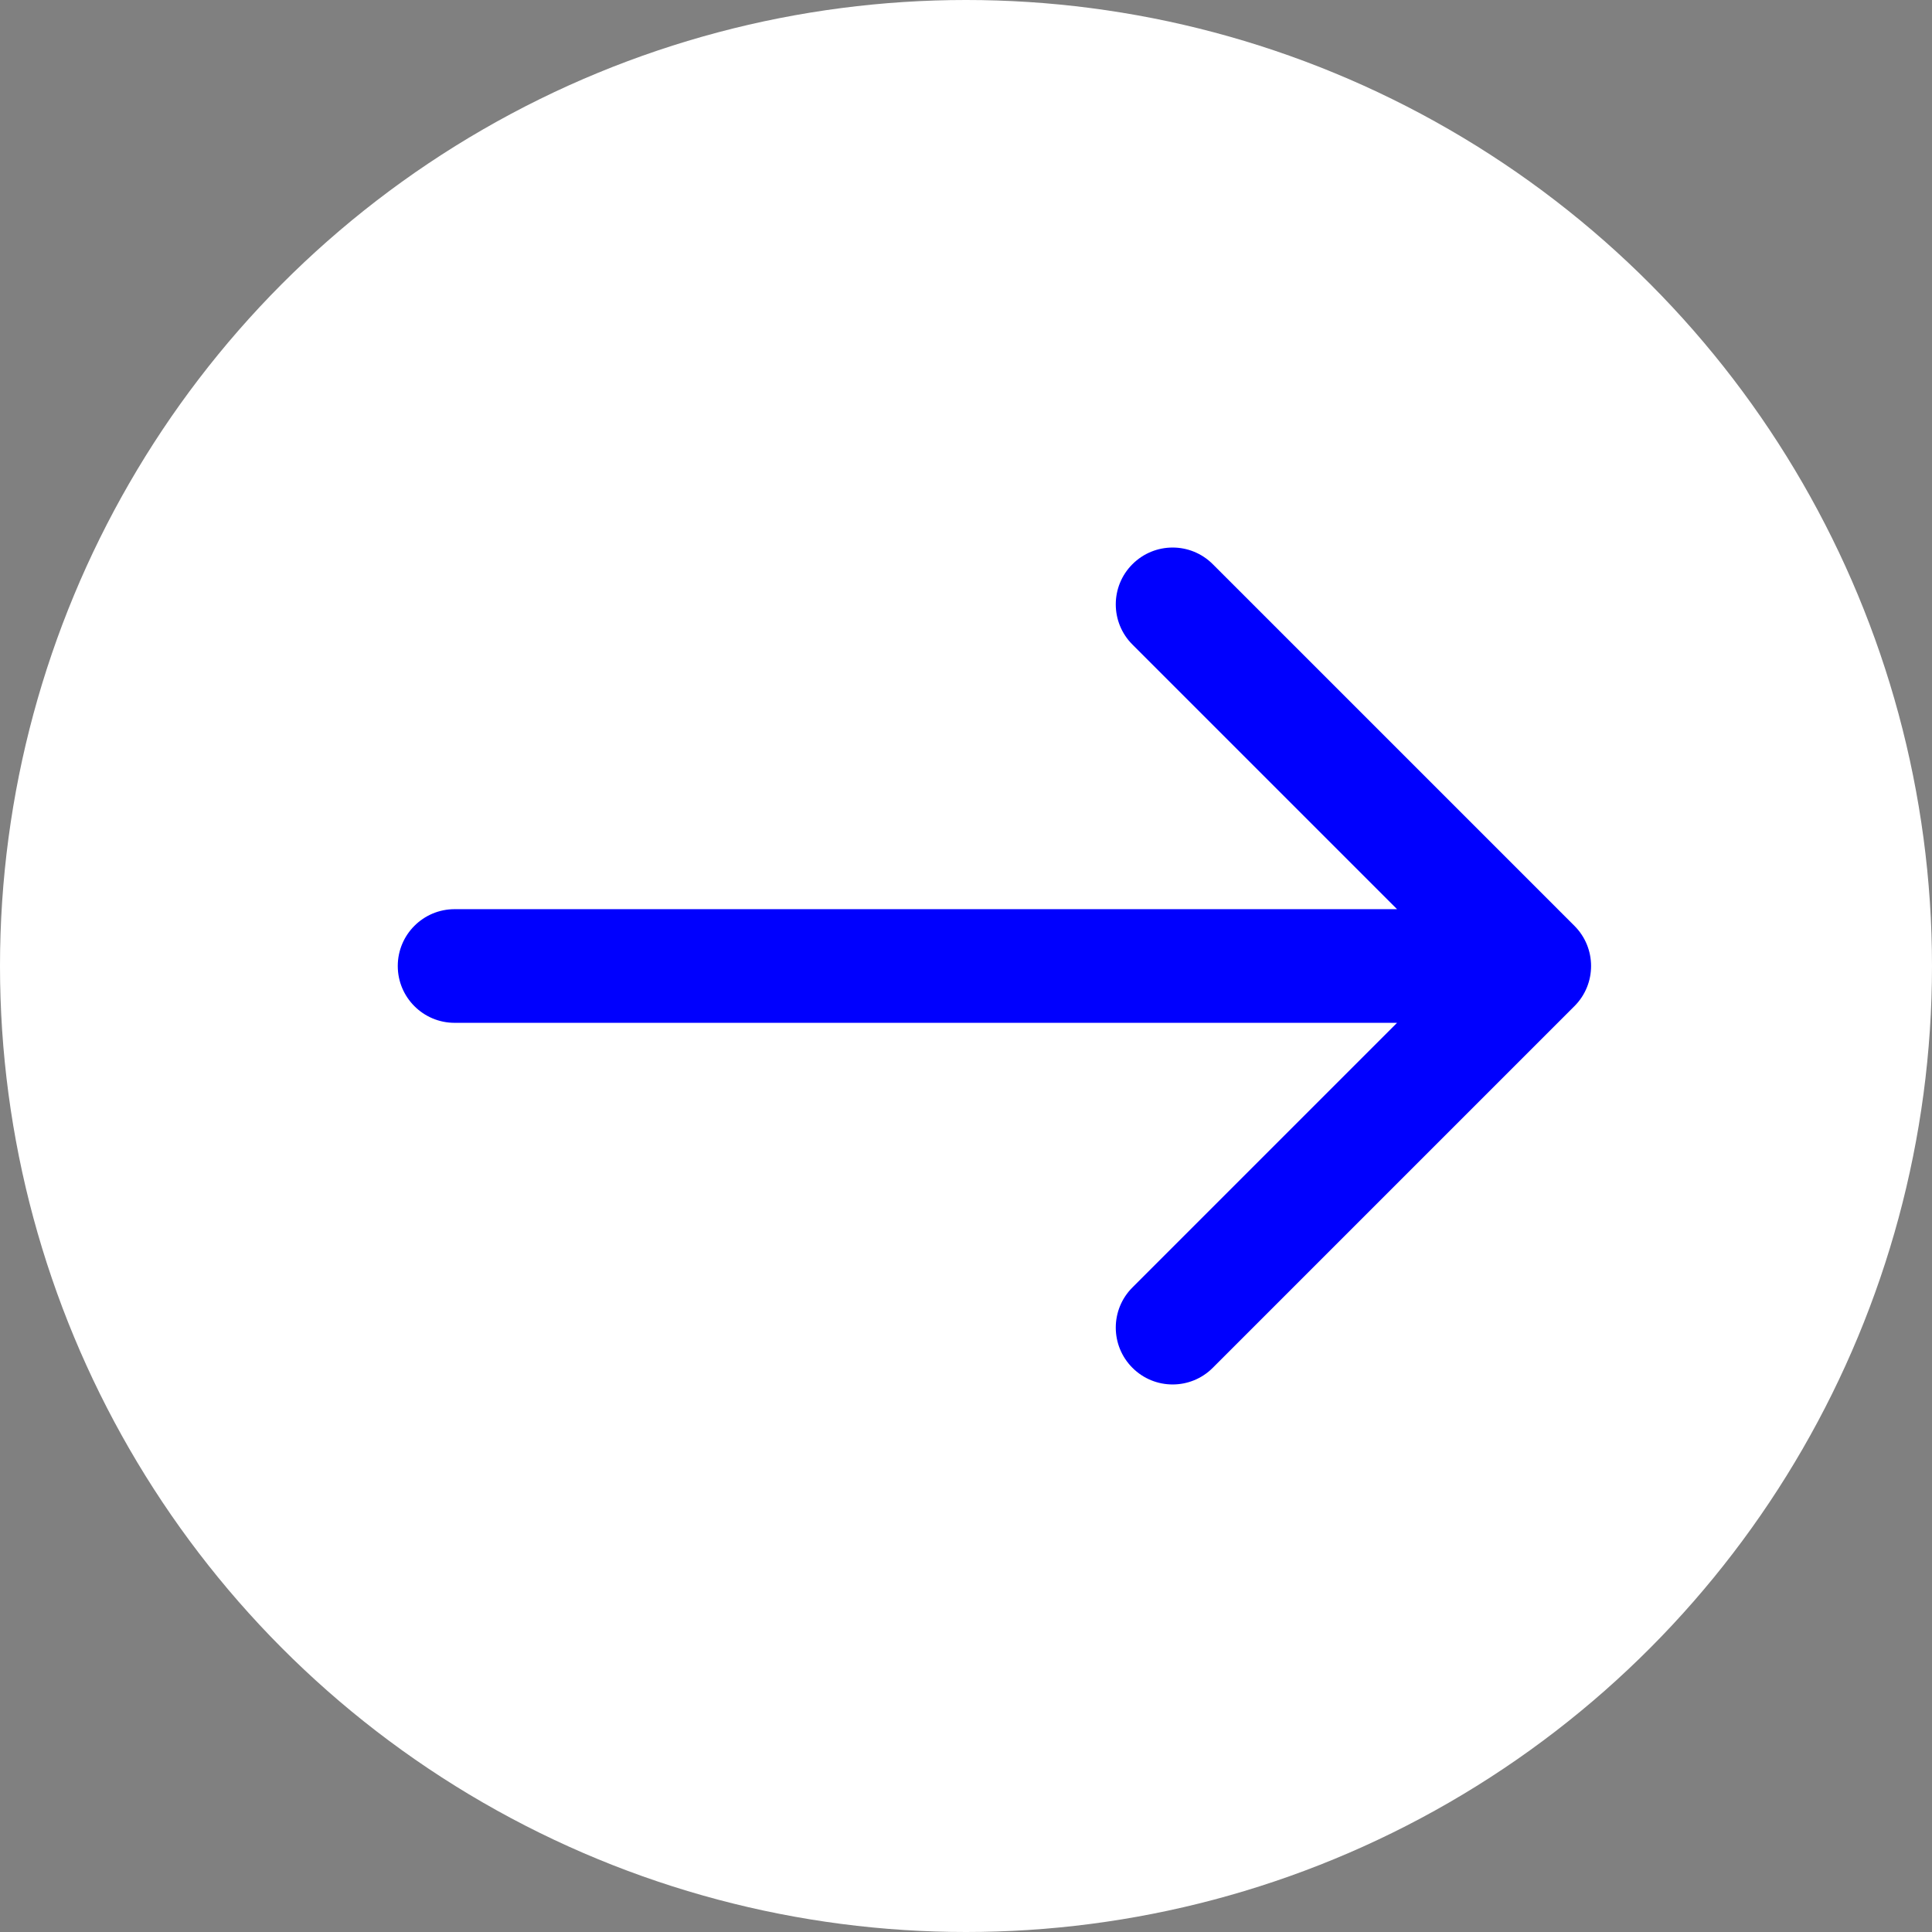
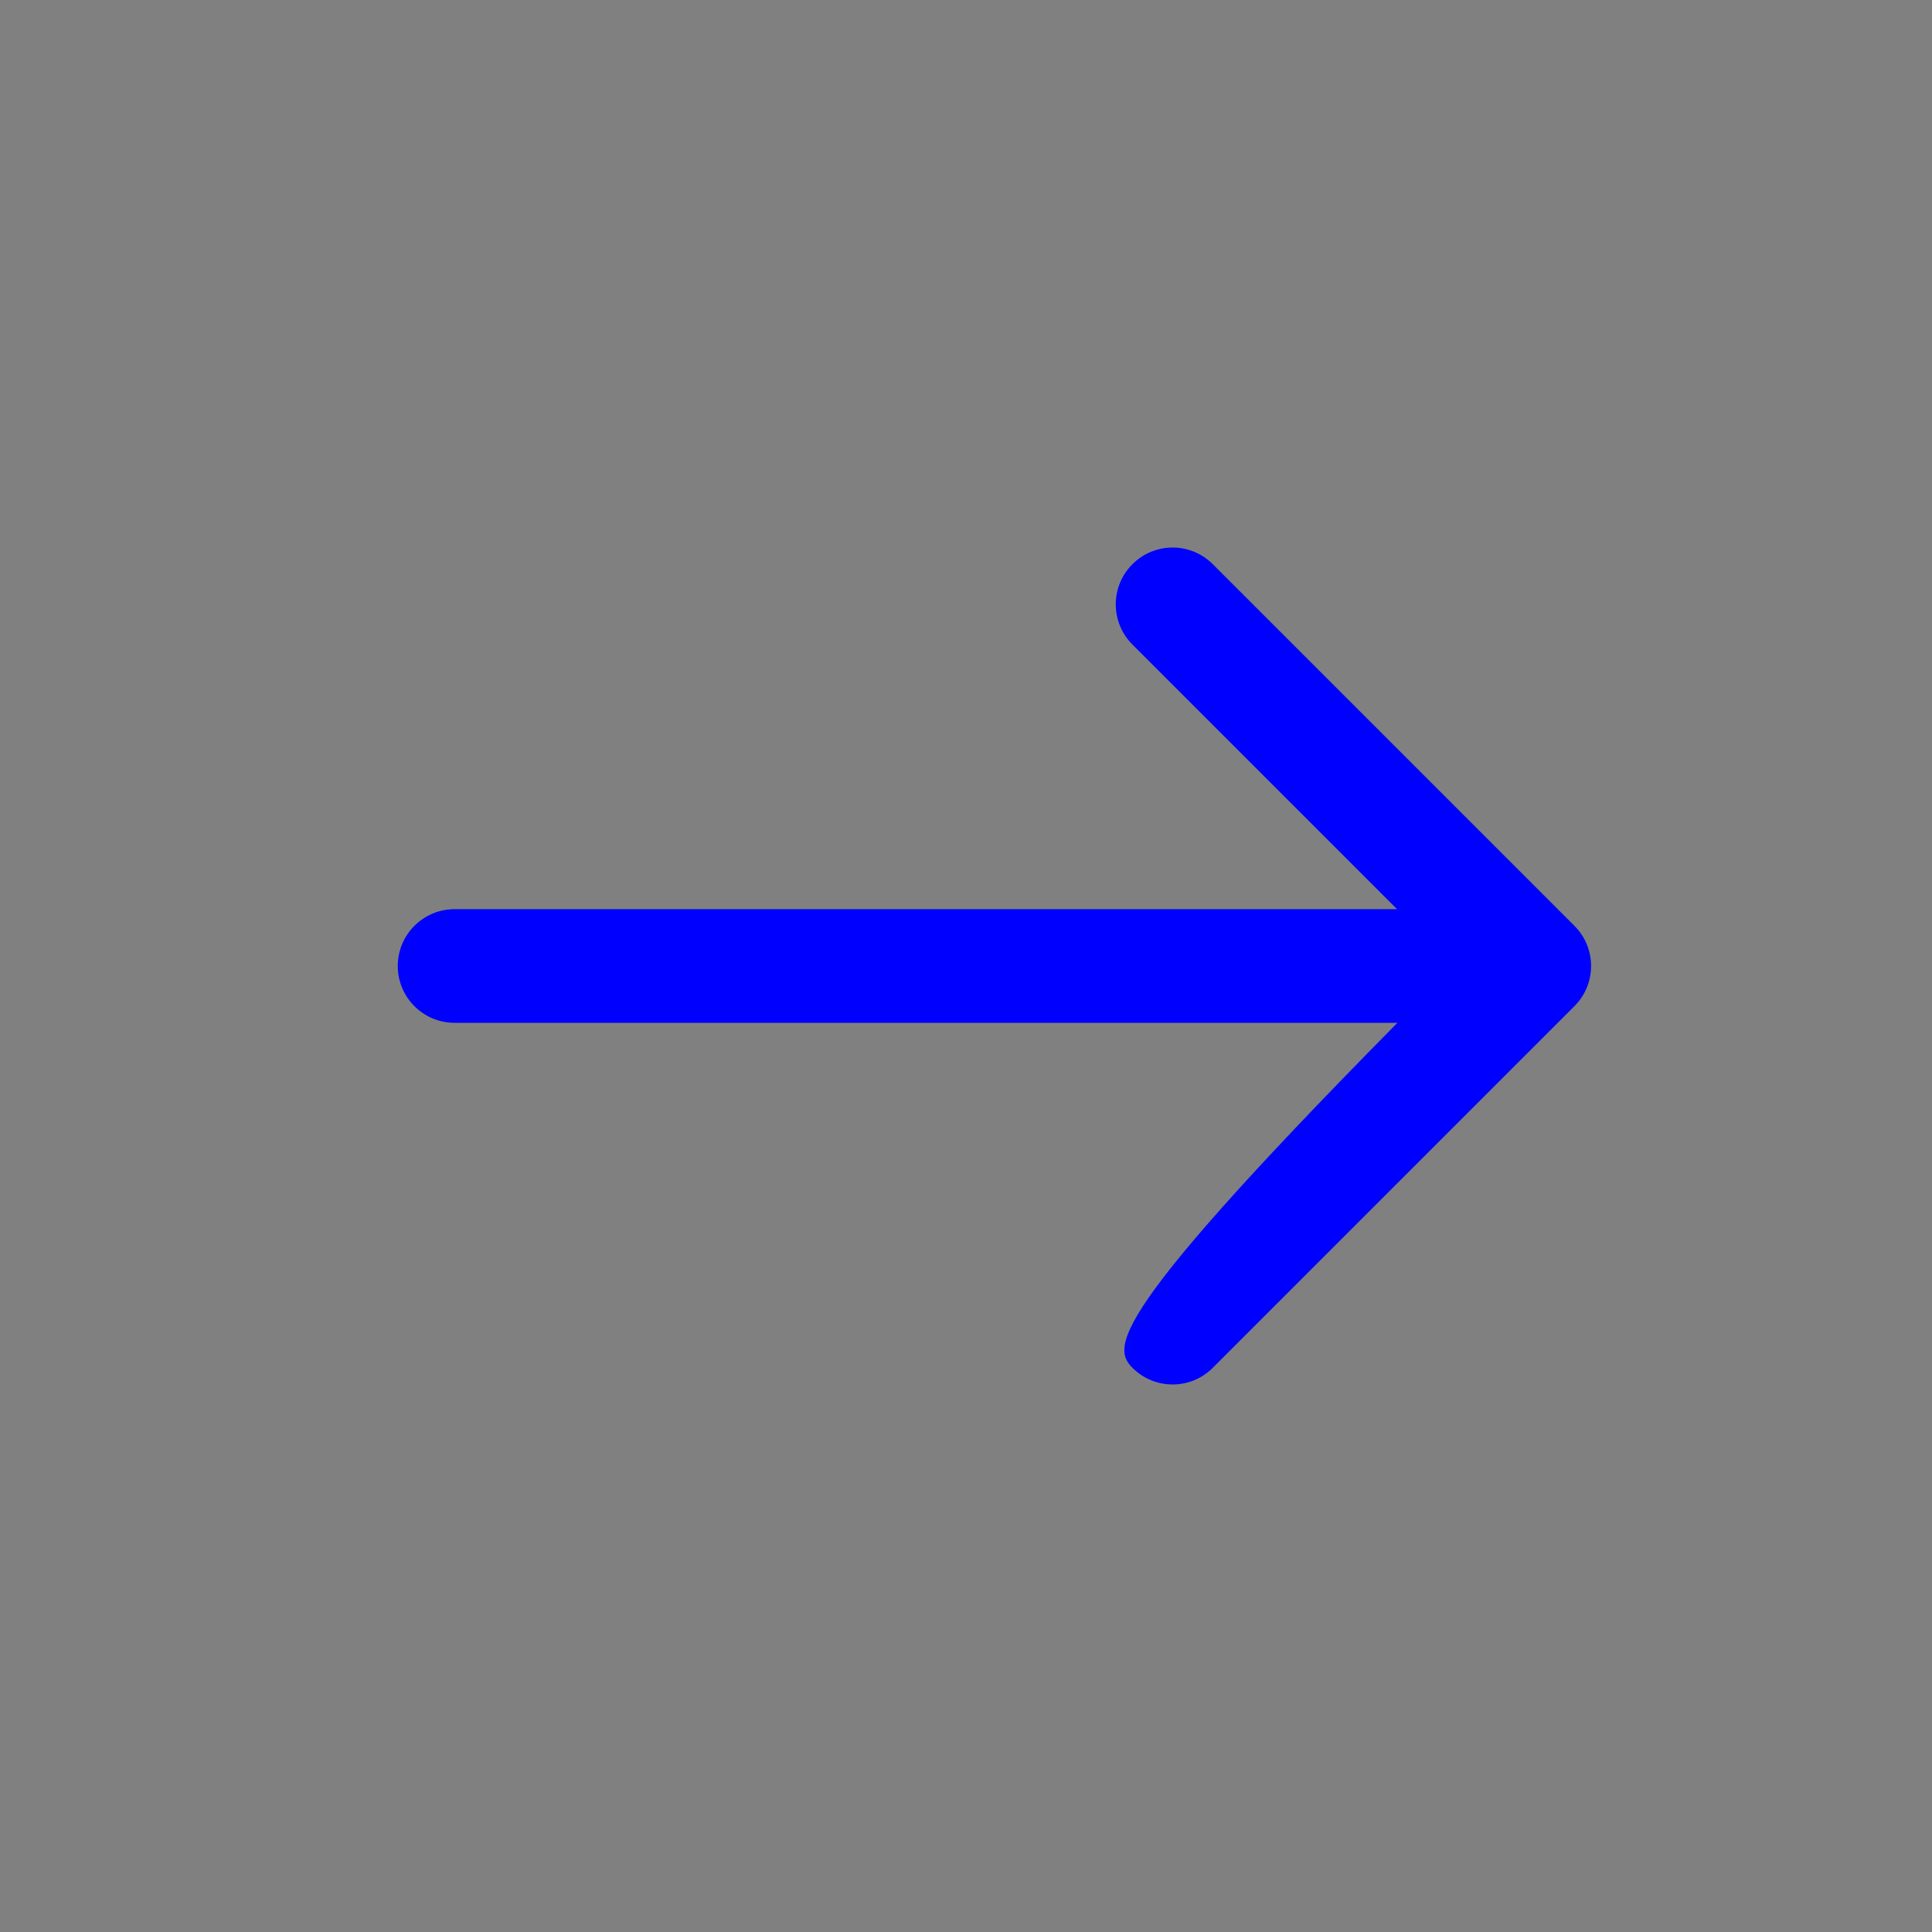
<svg xmlns="http://www.w3.org/2000/svg" width="34" height="34" viewBox="0 0 34 34" fill="none">
  <rect x="0" y="0" width="34" height="34" fill="#808080" stroke="none" />
-   <circle cx="17" cy="17" r="17" fill="white" />
-   <path d="M8 16C7.448 16 7 16.448 7 17C7 17.552 7.448 18 8 18V16ZM27.707 17.707C28.098 17.317 28.098 16.683 27.707 16.293L21.343 9.929C20.953 9.538 20.32 9.538 19.929 9.929C19.538 10.319 19.538 10.953 19.929 11.343L25.586 17L19.929 22.657C19.538 23.047 19.538 23.68 19.929 24.071C20.32 24.462 20.953 24.462 21.343 24.071L27.707 17.707ZM8 18H27V16H8V18Z" fill="#0000FE" />
+   <path d="M8 16C7.448 16 7 16.448 7 17C7 17.552 7.448 18 8 18V16ZM27.707 17.707C28.098 17.317 28.098 16.683 27.707 16.293L21.343 9.929C20.953 9.538 20.32 9.538 19.929 9.929C19.538 10.319 19.538 10.953 19.929 11.343L25.586 17C19.538 23.047 19.538 23.68 19.929 24.071C20.32 24.462 20.953 24.462 21.343 24.071L27.707 17.707ZM8 18H27V16H8V18Z" fill="#0000FE" />
</svg>